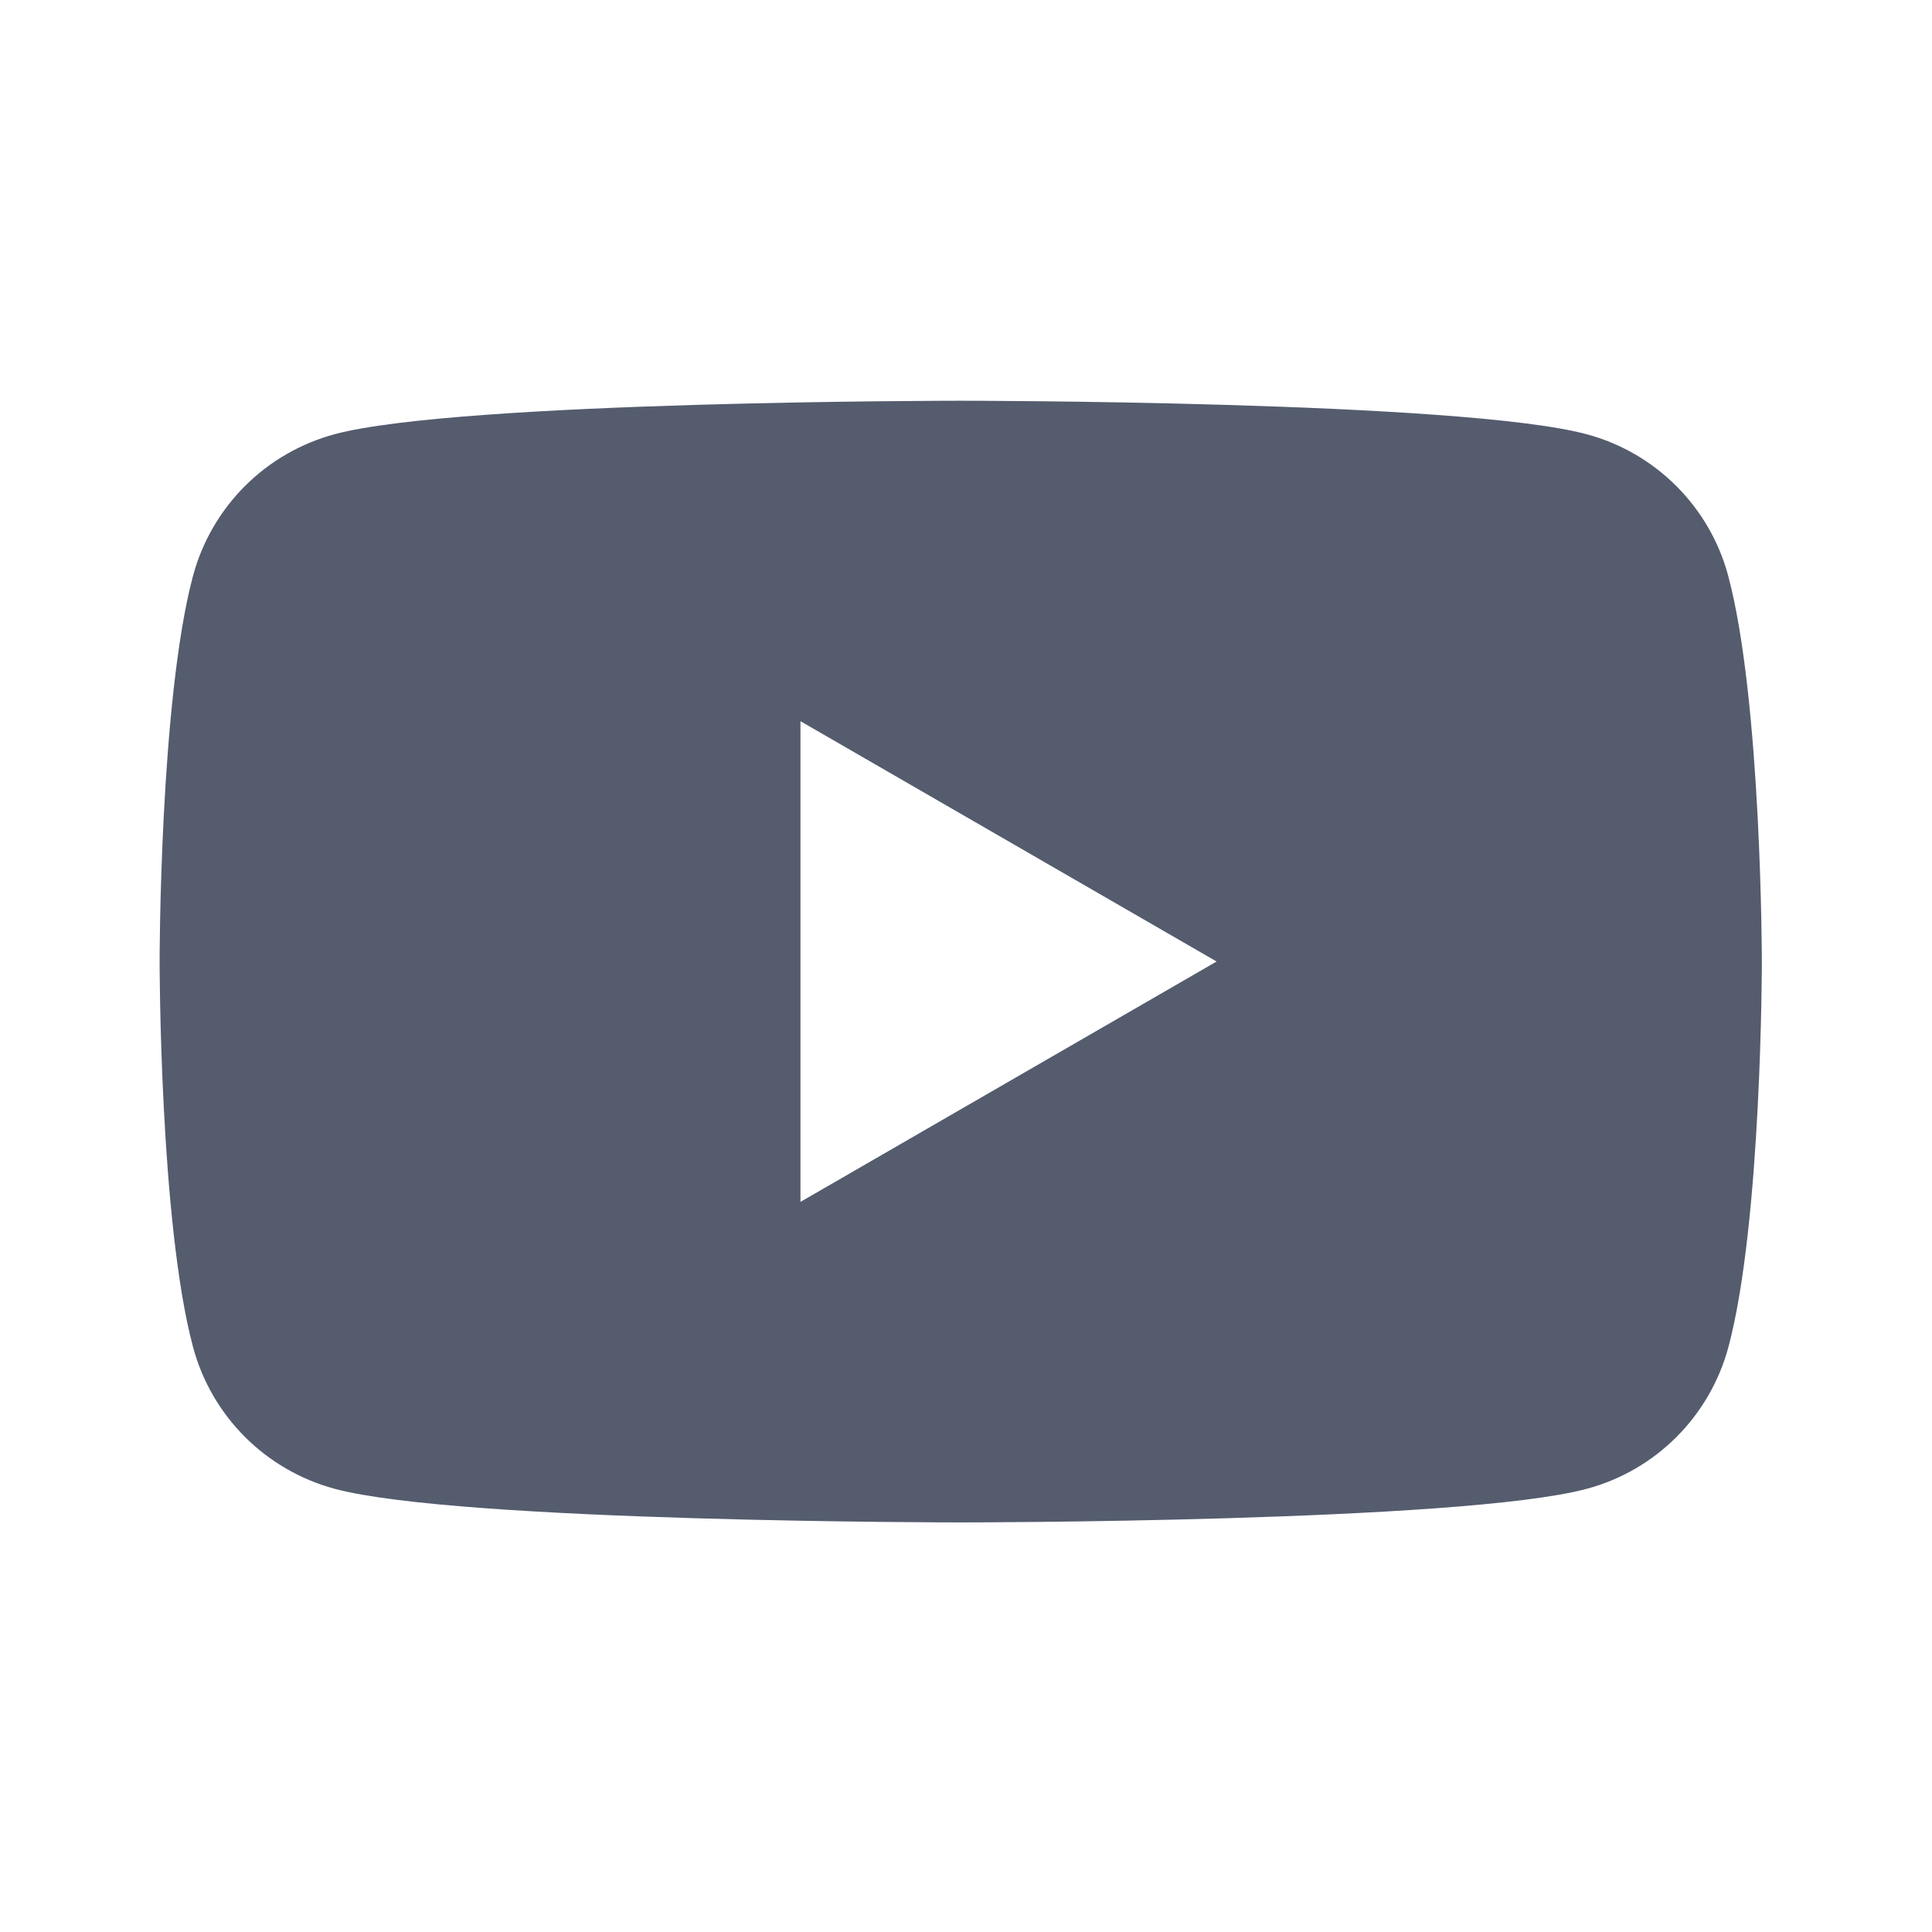
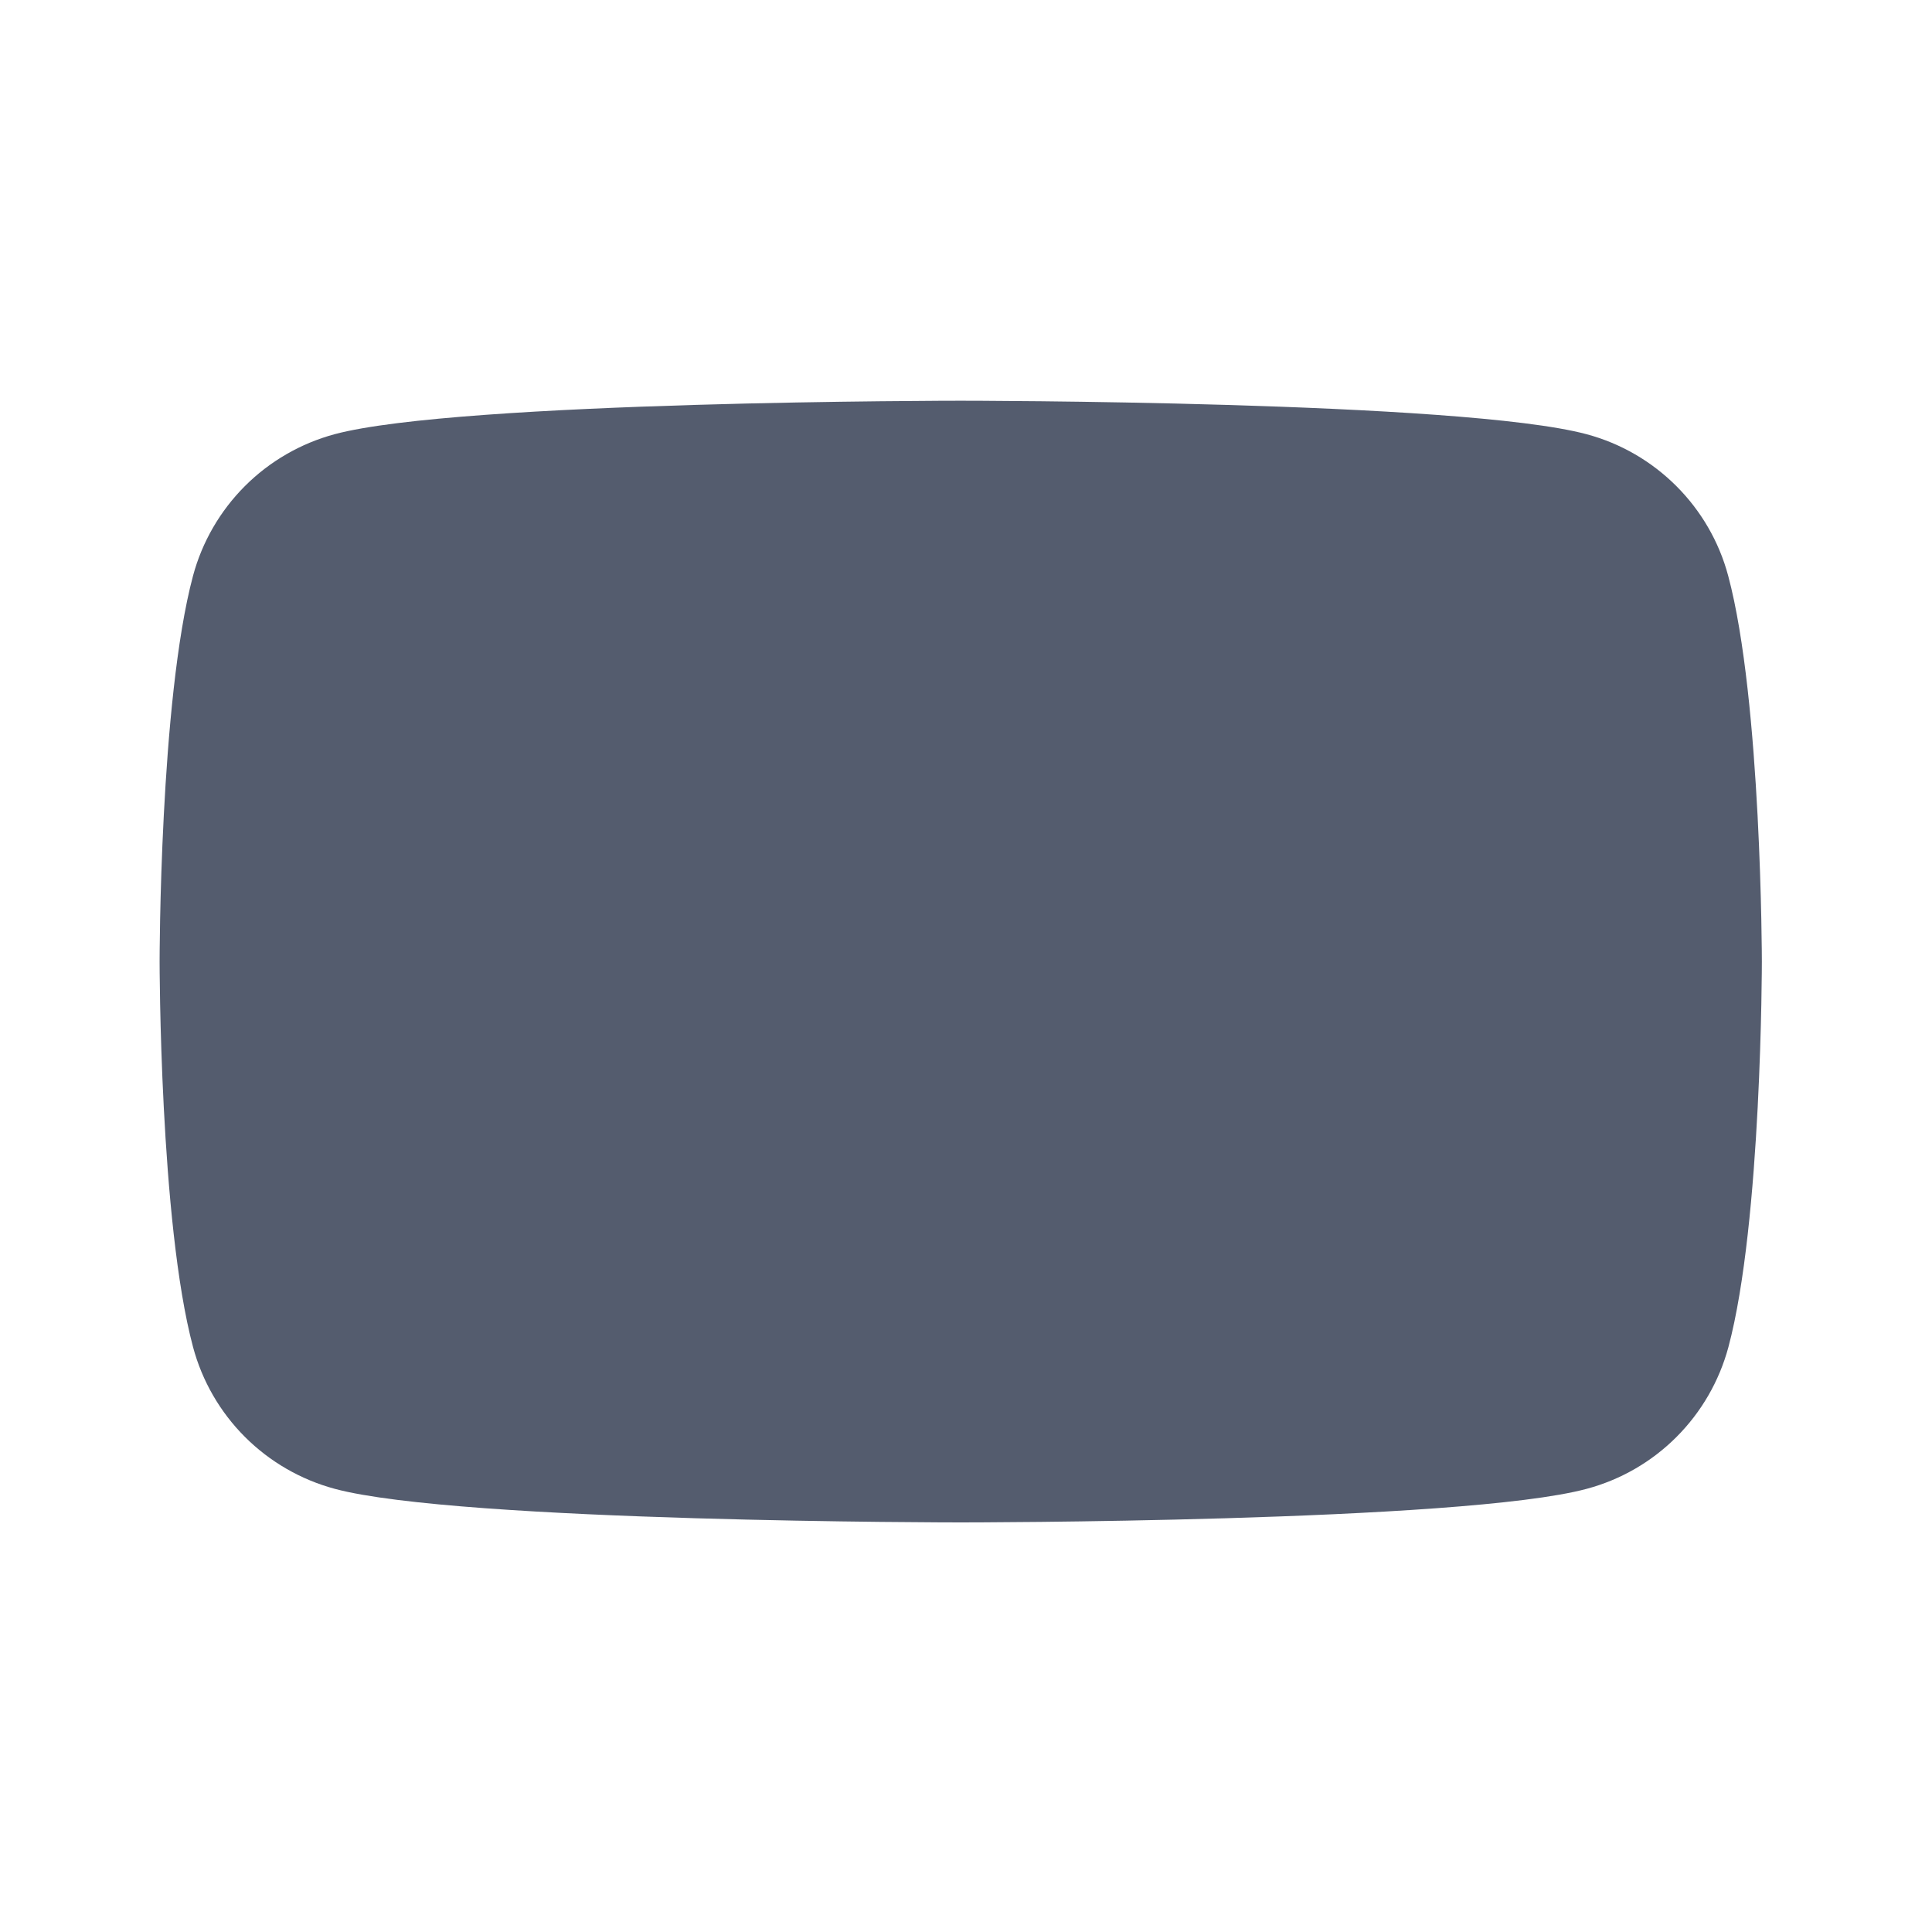
<svg xmlns="http://www.w3.org/2000/svg" width="31" height="31" viewBox="0 0 31 31" fill="none">
-   <path fill-rule="evenodd" clip-rule="evenodd" d="M25.457 6.967C26.564 7.263 27.435 8.133 27.73 9.24C28.267 11.245 28.27 15.428 28.27 15.428C28.27 15.428 28.27 19.612 27.733 21.616C27.586 22.161 27.299 22.658 26.9 23.057C26.502 23.456 26.005 23.743 25.46 23.889C23.455 24.428 15.415 24.428 15.415 24.428C15.415 24.428 7.375 24.428 5.371 23.889C4.826 23.742 4.329 23.455 3.93 23.056C3.532 22.658 3.244 22.161 3.098 21.616C2.561 19.612 2.561 15.428 2.561 15.428C2.561 15.428 2.561 11.244 3.097 9.24C3.243 8.695 3.531 8.199 3.929 7.8C4.328 7.401 4.825 7.114 5.369 6.967C7.373 6.43 15.413 6.43 15.413 6.43C15.413 6.43 23.453 6.43 25.457 6.967ZM19.521 15.428L12.844 19.285V11.572L19.521 15.428Z" fill="#545C6E" />
+   <path fill-rule="evenodd" clip-rule="evenodd" d="M25.457 6.967C26.564 7.263 27.435 8.133 27.73 9.24C28.267 11.245 28.27 15.428 28.27 15.428C28.27 15.428 28.27 19.612 27.733 21.616C27.586 22.161 27.299 22.658 26.9 23.057C26.502 23.456 26.005 23.743 25.46 23.889C23.455 24.428 15.415 24.428 15.415 24.428C15.415 24.428 7.375 24.428 5.371 23.889C4.826 23.742 4.329 23.455 3.93 23.056C3.532 22.658 3.244 22.161 3.098 21.616C2.561 19.612 2.561 15.428 2.561 15.428C2.561 15.428 2.561 11.244 3.097 9.24C3.243 8.695 3.531 8.199 3.929 7.8C4.328 7.401 4.825 7.114 5.369 6.967C7.373 6.43 15.413 6.43 15.413 6.43C15.413 6.43 23.453 6.43 25.457 6.967ZM19.521 15.428L12.844 19.285L19.521 15.428Z" fill="#545C6E" />
</svg>